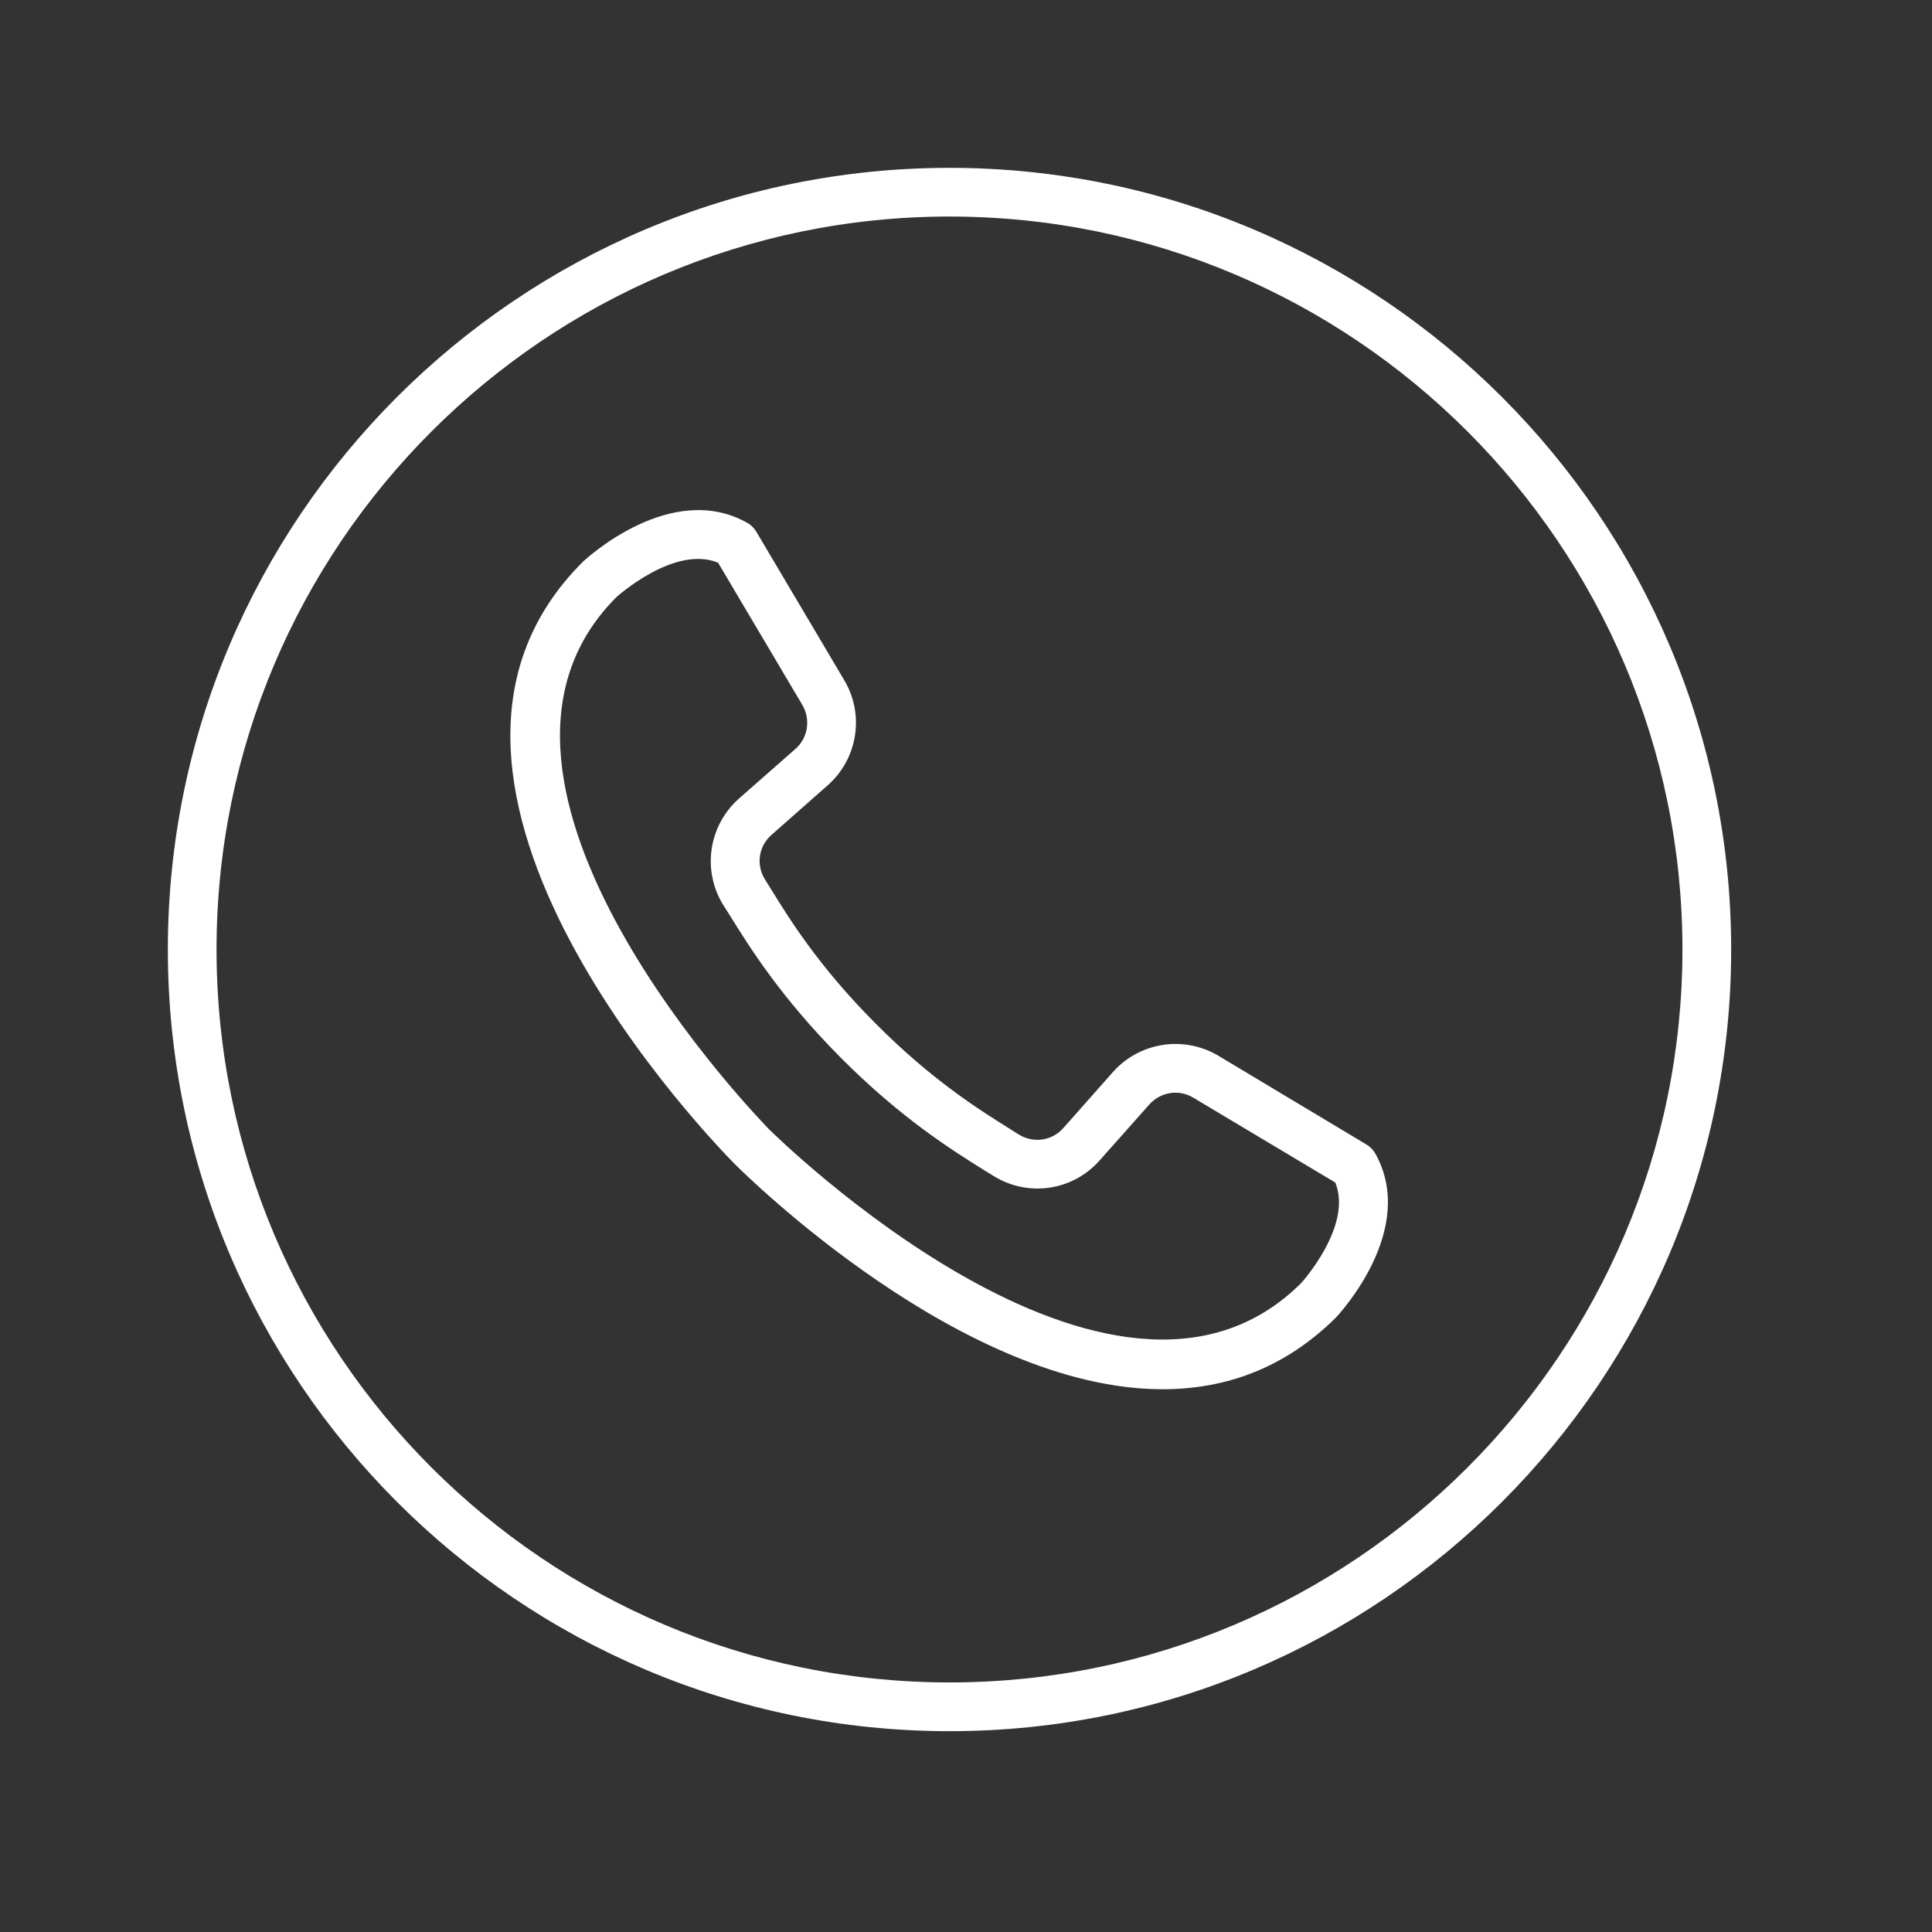
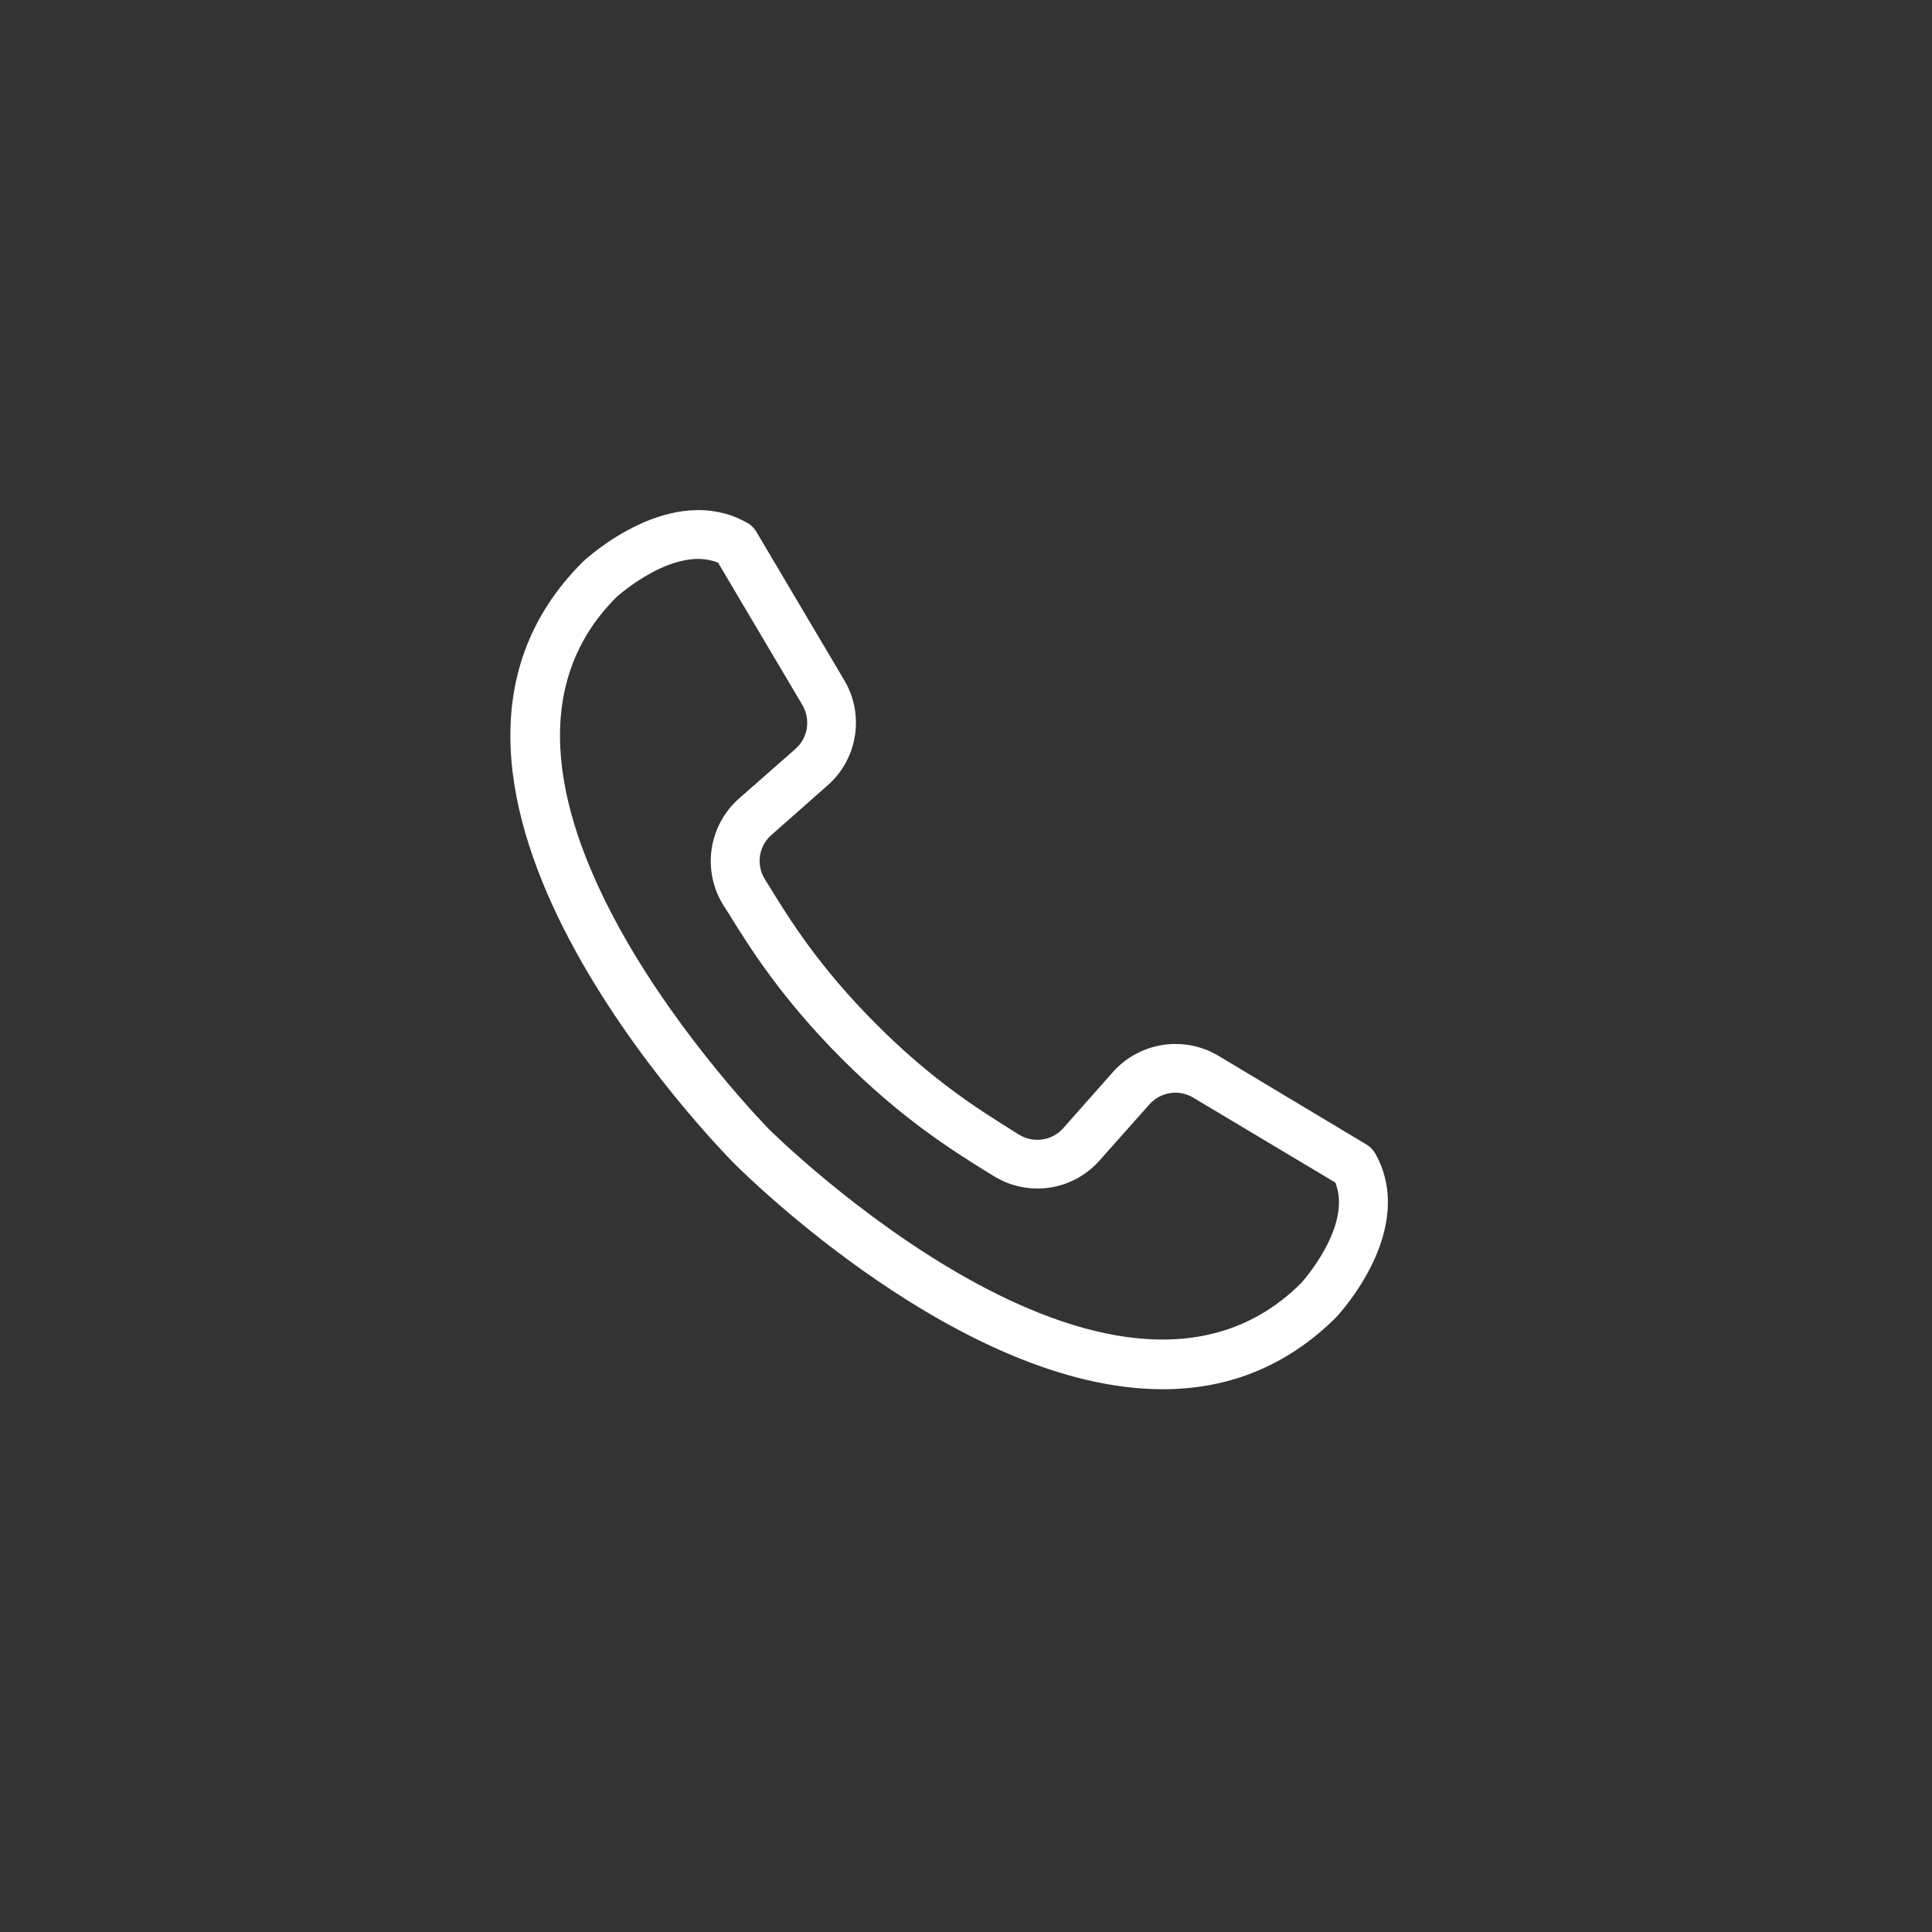
<svg xmlns="http://www.w3.org/2000/svg" width="50" zoomAndPan="magnify" viewBox="0 0 37.5 37.5" height="50" preserveAspectRatio="xMidYMid meet" version="1.0">
  <rect x="0" y="0" width="37.5" height="37.5" fill="#333333" stroke="none" />
  <defs>
    <clipPath id="e5869d5a4b">
-       <path d="M 3.258 3.258 L 33.602 3.258 L 33.602 33.602 L 3.258 33.602 Z M 3.258 3.258 " clip-rule="nonzero" />
-     </clipPath>
+       </clipPath>
  </defs>
  <path fill="#ffffff" d="M 26.695 22.391 C 26.652 22.316 26.594 22.258 26.523 22.215 L 23.648 20.492 C 22.98 20.094 22.121 20.227 21.605 20.805 L 20.637 21.898 C 20.418 22.145 20.055 22.195 19.773 22.02 L 19.605 21.914 C 19 21.535 18.082 20.961 16.992 19.863 C 15.898 18.766 15.328 17.848 14.953 17.238 L 14.848 17.07 C 14.672 16.789 14.723 16.426 14.973 16.207 L 16.066 15.242 C 16.648 14.73 16.785 13.871 16.387 13.203 L 14.68 10.32 C 14.637 10.25 14.578 10.188 14.504 10.148 C 13.031 9.32 11.391 10.832 11.312 10.906 C 7 15.199 13.957 22.285 14.254 22.586 C 14.484 22.816 18.676 26.965 22.566 26.965 C 23.758 26.965 24.918 26.578 25.934 25.57 C 25.996 25.5 27.52 23.867 26.695 22.391 Z M 14.926 21.918 C 14.848 21.836 8.34 15.203 11.969 11.586 C 11.98 11.578 13.09 10.574 13.938 10.922 L 15.574 13.684 C 15.738 13.965 15.684 14.32 15.441 14.535 L 14.348 15.496 C 13.75 16.023 13.621 16.898 14.043 17.574 L 14.148 17.738 C 14.547 18.383 15.152 19.355 16.32 20.531 C 17.488 21.703 18.461 22.312 19.105 22.715 L 19.27 22.816 C 19.941 23.242 20.816 23.121 21.344 22.523 L 22.312 21.434 C 22.527 21.195 22.883 21.137 23.16 21.305 L 25.918 22.953 C 26.262 23.801 25.254 24.906 25.254 24.906 C 21.609 28.535 14.992 21.984 14.926 21.918 Z M 14.926 21.918 " fill-opacity="1" fill-rule="nonzero" />
  <g clip-path="url(#e5869d5a4b)">
-     <path fill="#ffffff" d="M 18.43 3.258 C 10.062 3.258 3.258 10.062 3.258 18.43 C 3.258 26.793 10.062 33.602 18.43 33.602 C 26.797 33.602 33.602 26.793 33.602 18.43 C 33.602 10.062 26.793 3.258 18.43 3.258 Z M 18.43 32.656 C 10.586 32.656 4.203 26.273 4.203 18.43 C 4.203 10.586 10.586 4.203 18.43 4.203 C 26.273 4.203 32.656 10.586 32.656 18.43 C 32.656 26.273 26.273 32.656 18.43 32.656 Z M 18.43 32.656 " fill-opacity="1" fill-rule="nonzero" />
-   </g>
+     </g>
</svg>